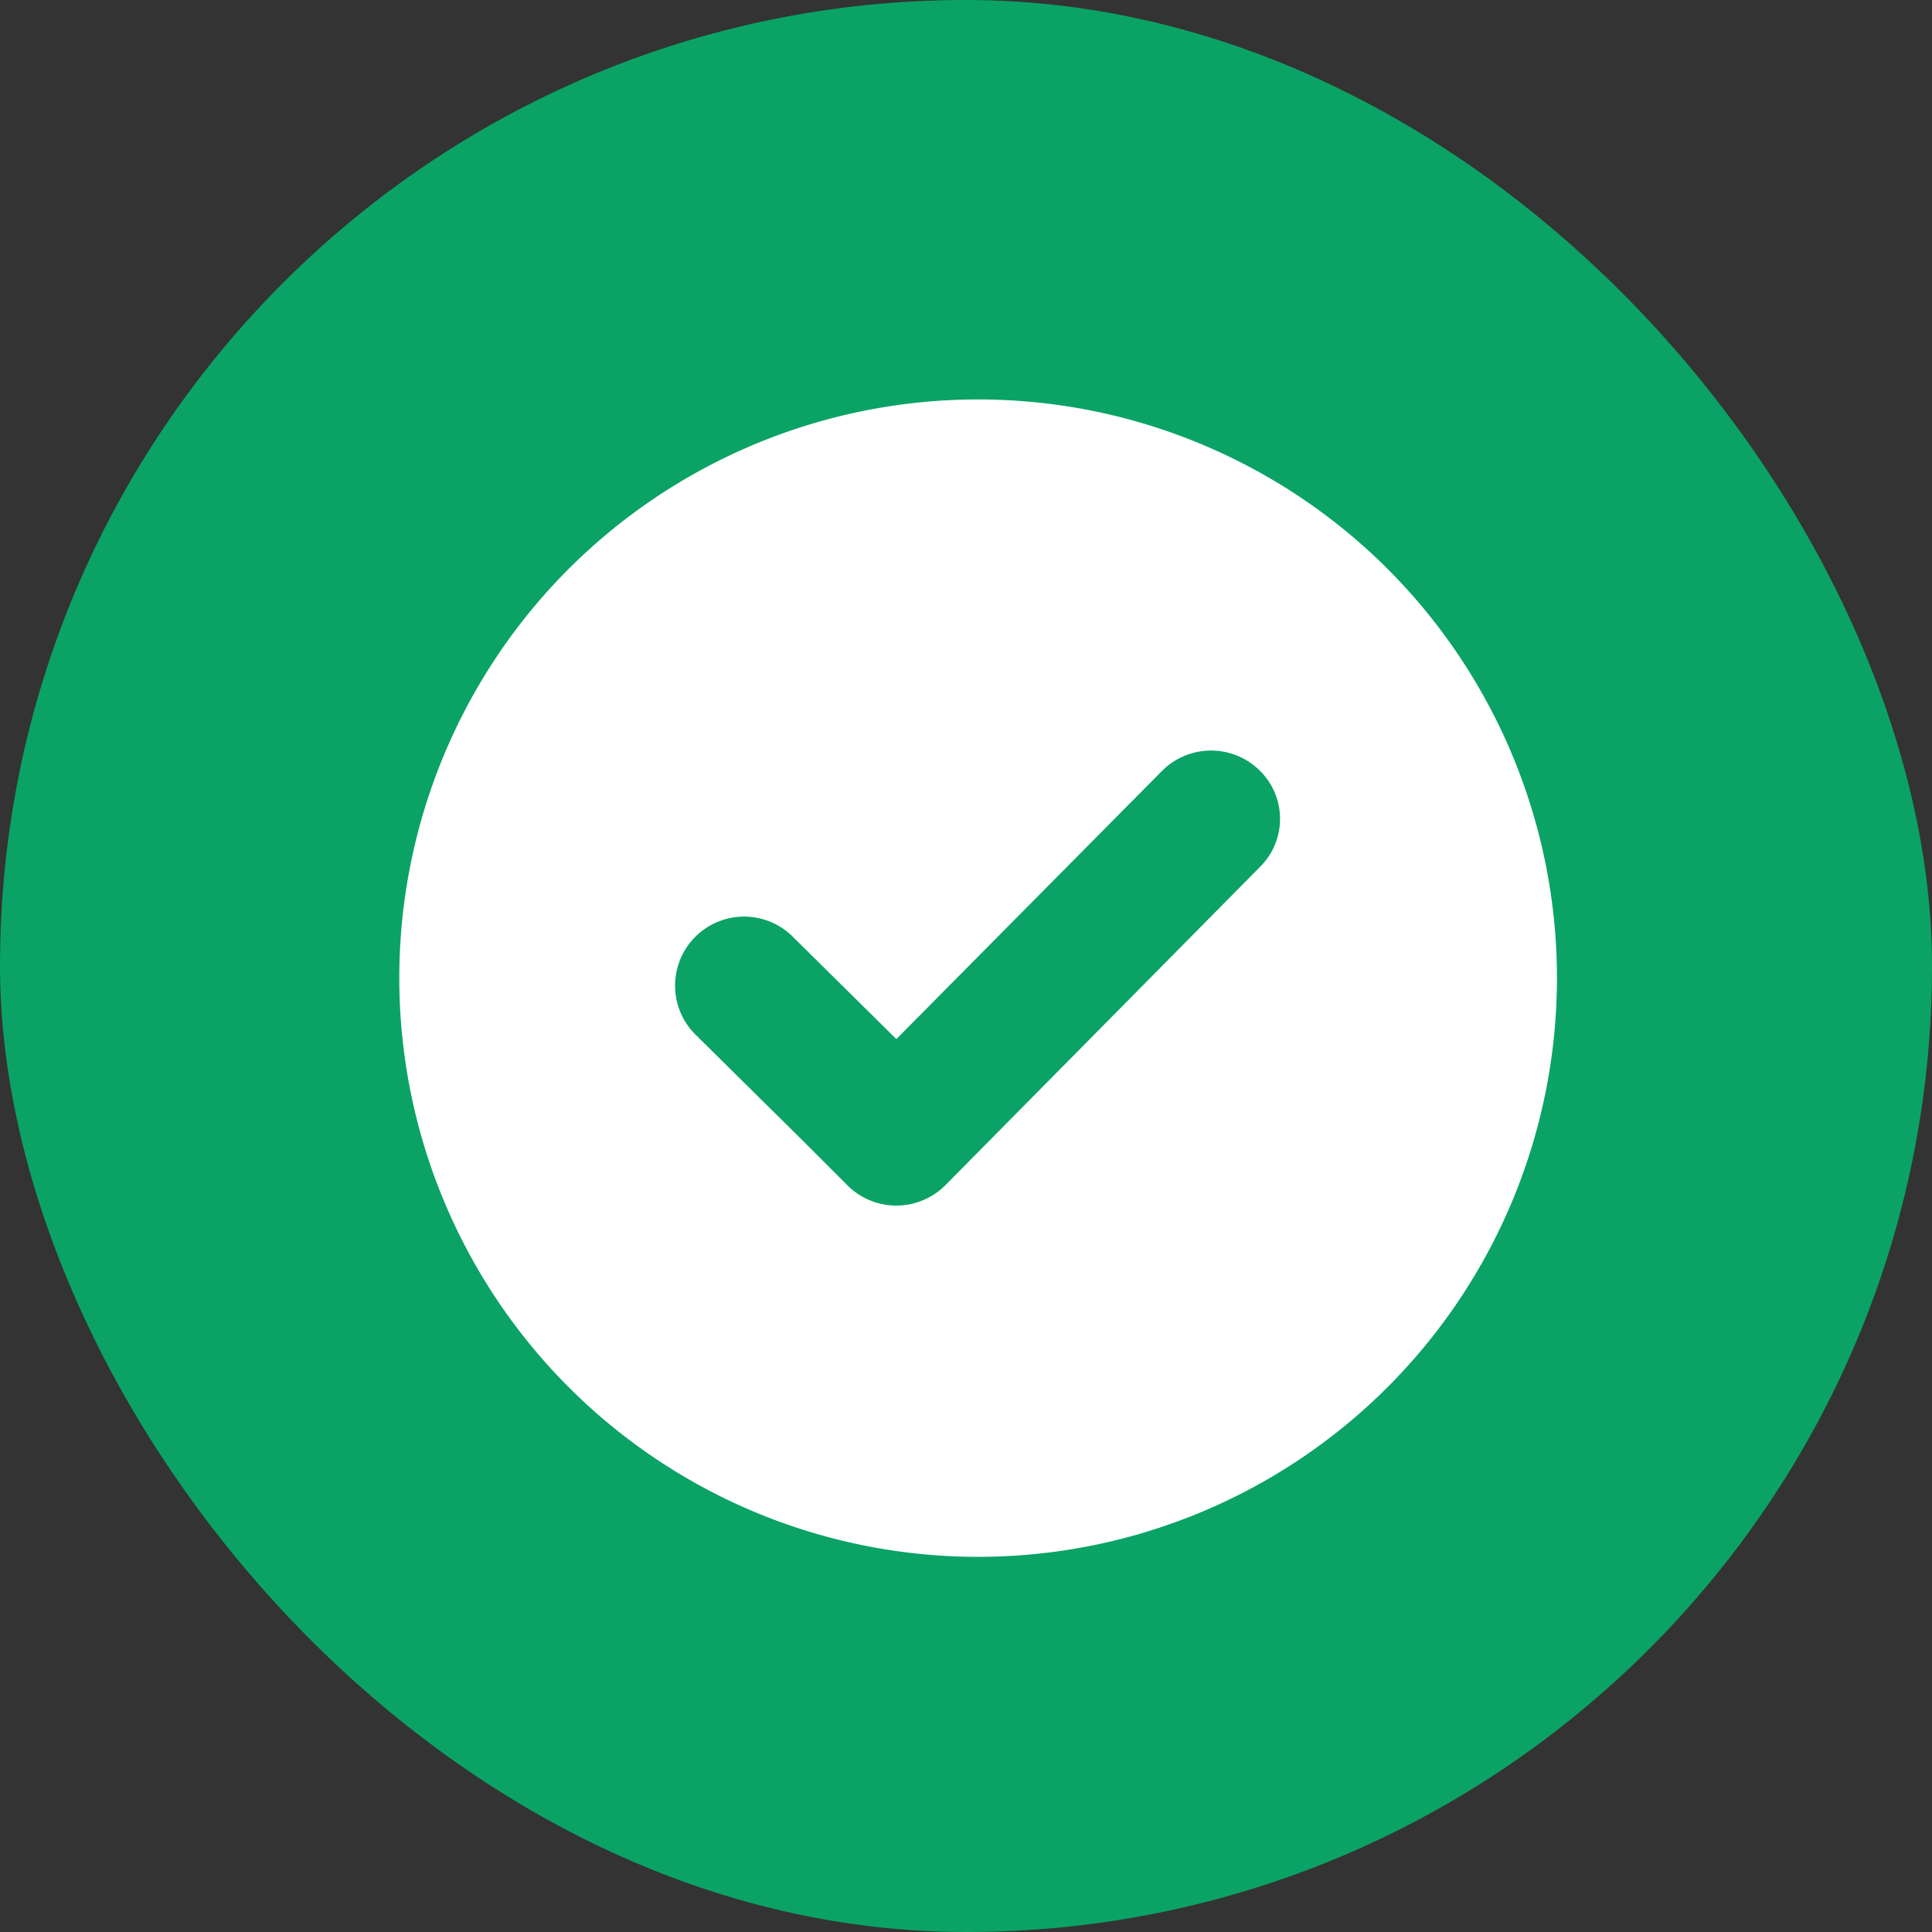
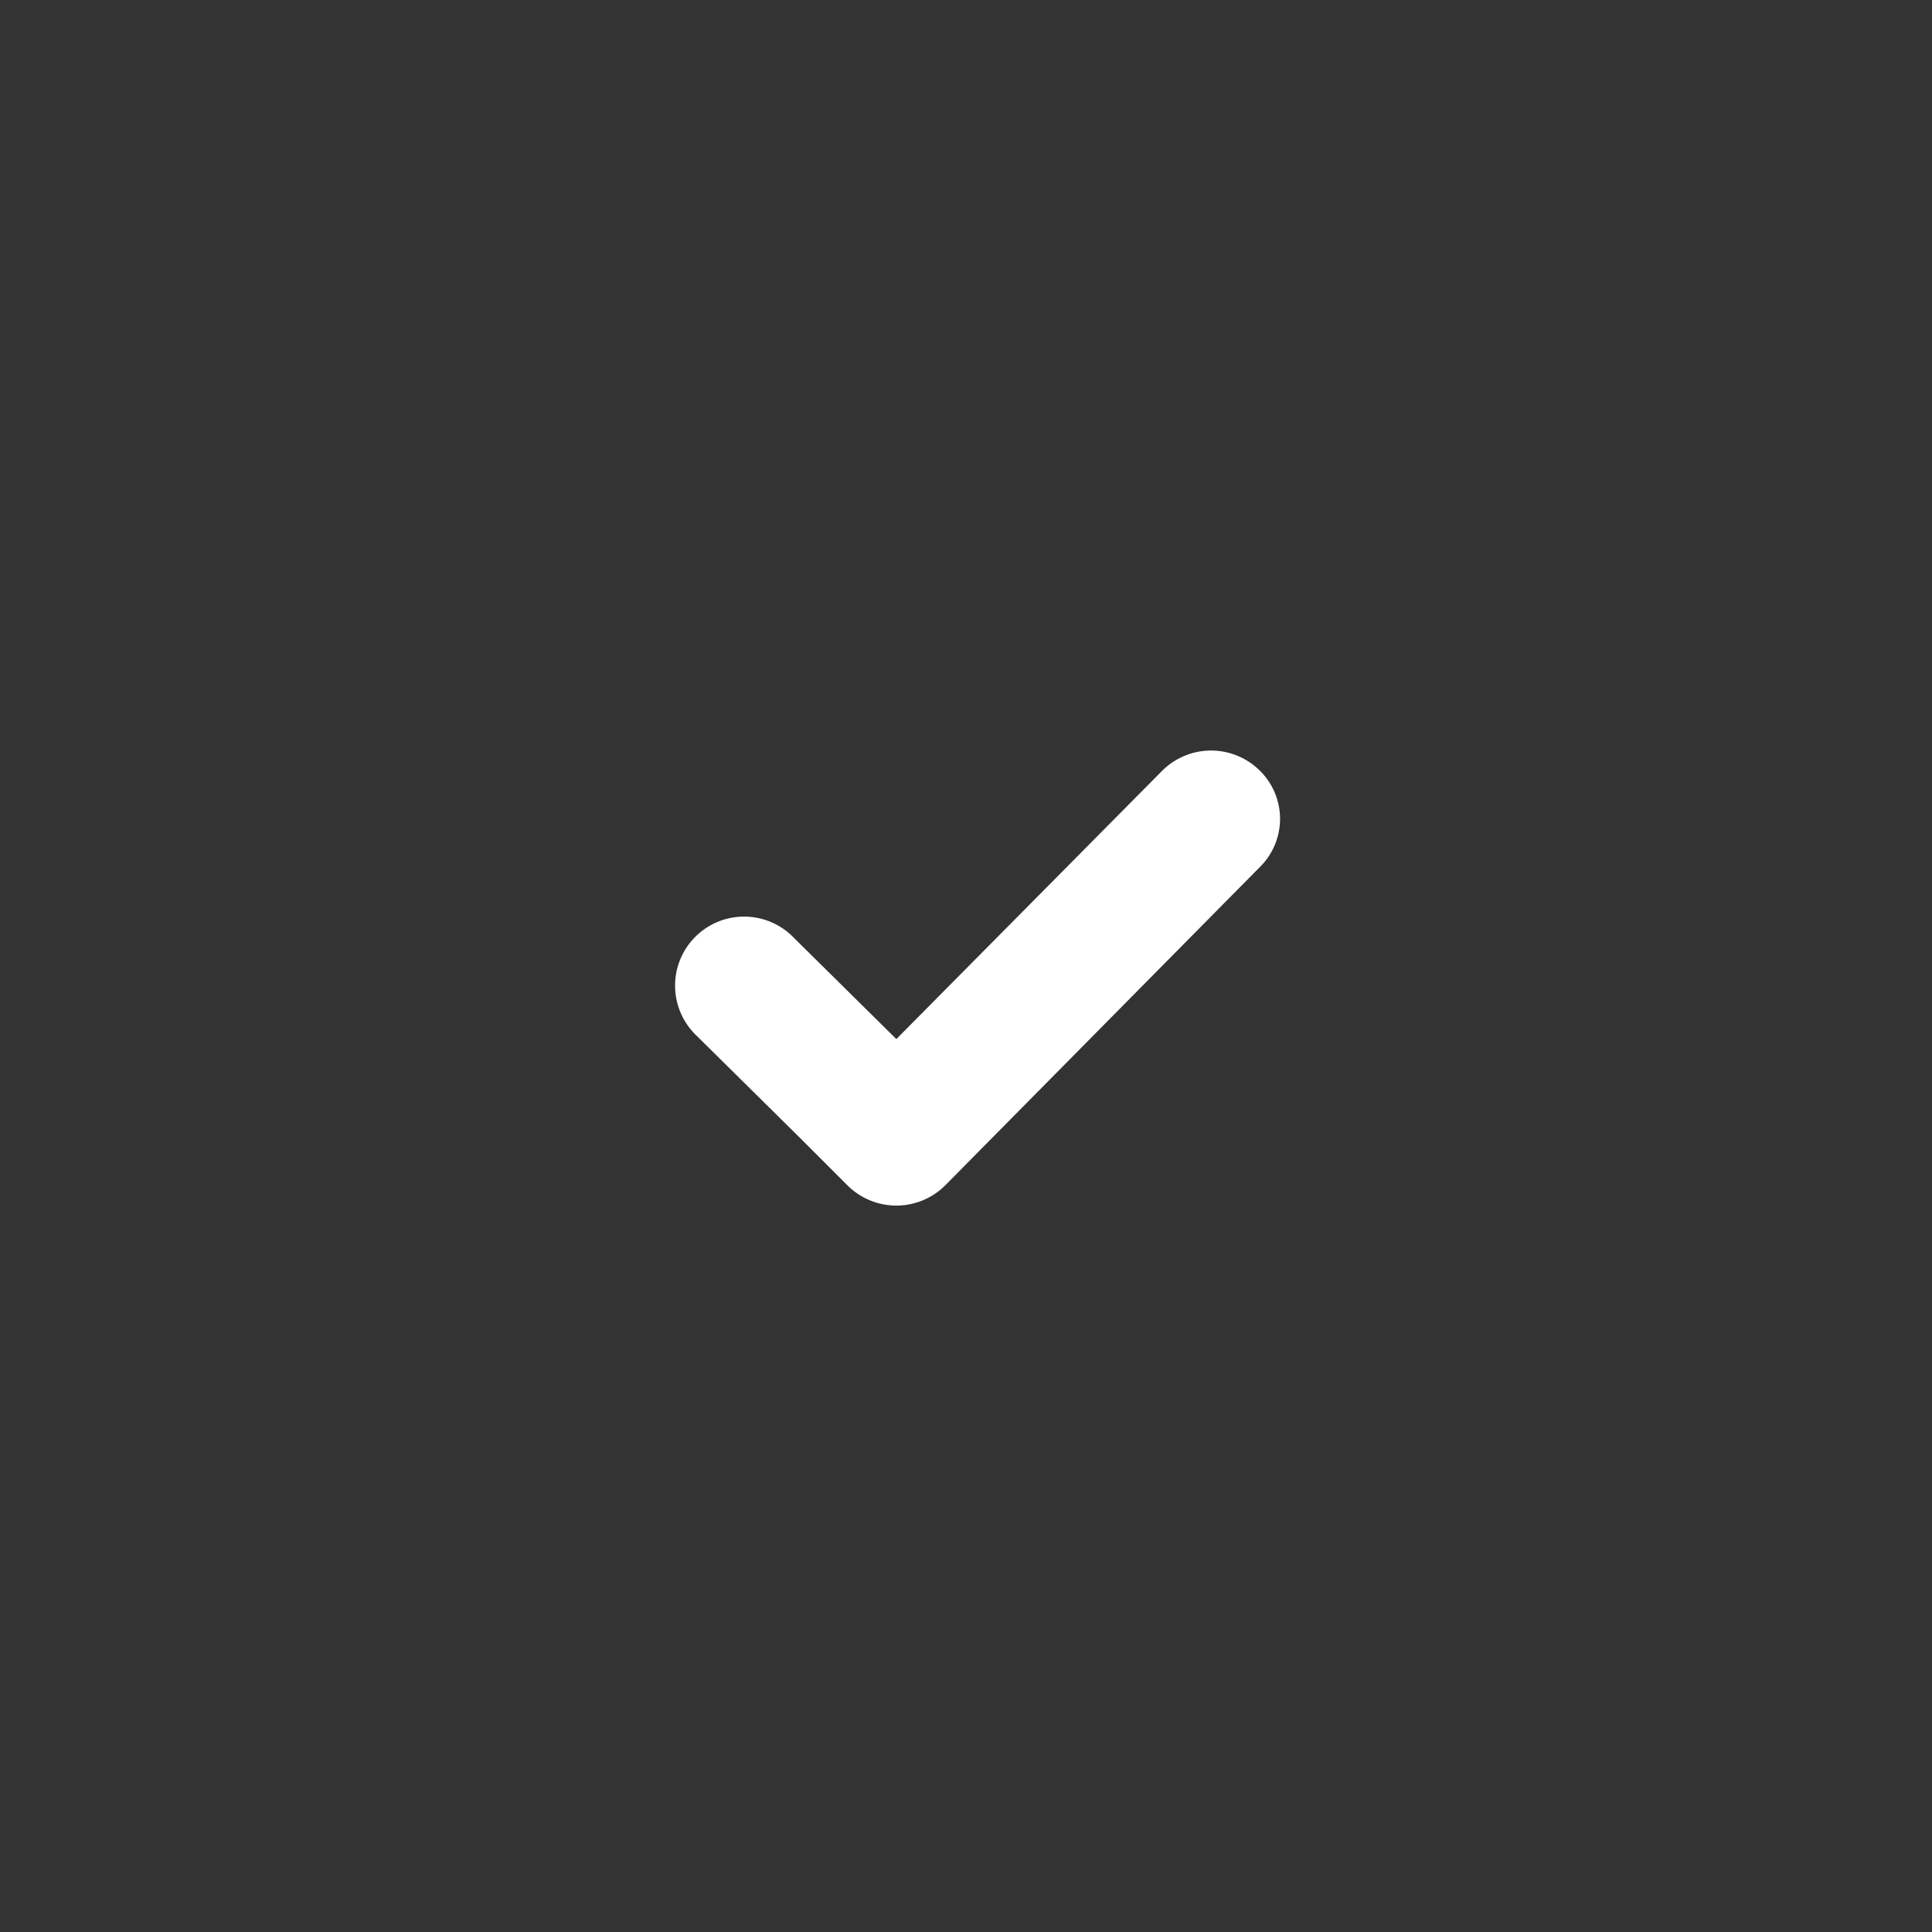
<svg xmlns="http://www.w3.org/2000/svg" width="80" height="80" viewBox="0 0 80 80">
  <rect x="0" y="0" width="80" height="80" fill="#333333" stroke="none" />
  <g transform="translate(-571 -2815)">
-     <rect width="80" height="80" rx="40" transform="translate(571 2815)" fill="#0aa365" />
-     <path d="M9.433,9.585a23.968,23.968,0,1,0,33.9-.152,23.994,23.994,0,0,0-33.9.152ZM38.125,21.86,25.093,35.044a2.866,2.866,0,0,1-4.041,0l-.505-.505-1.515-1.515-4.243-4.193a2.858,2.858,0,1,1,4.041-4.041l4.243,4.193L34.084,17.869a2.866,2.866,0,0,1,4.041,0A2.8,2.8,0,0,1,38.125,21.86Z" transform="translate(585.043 2829.043)" fill="#fff" />
+     <path d="M9.433,9.585ZM38.125,21.86,25.093,35.044a2.866,2.866,0,0,1-4.041,0l-.505-.505-1.515-1.515-4.243-4.193a2.858,2.858,0,1,1,4.041-4.041l4.243,4.193L34.084,17.869a2.866,2.866,0,0,1,4.041,0A2.8,2.8,0,0,1,38.125,21.86Z" transform="translate(585.043 2829.043)" fill="#fff" />
  </g>
</svg>